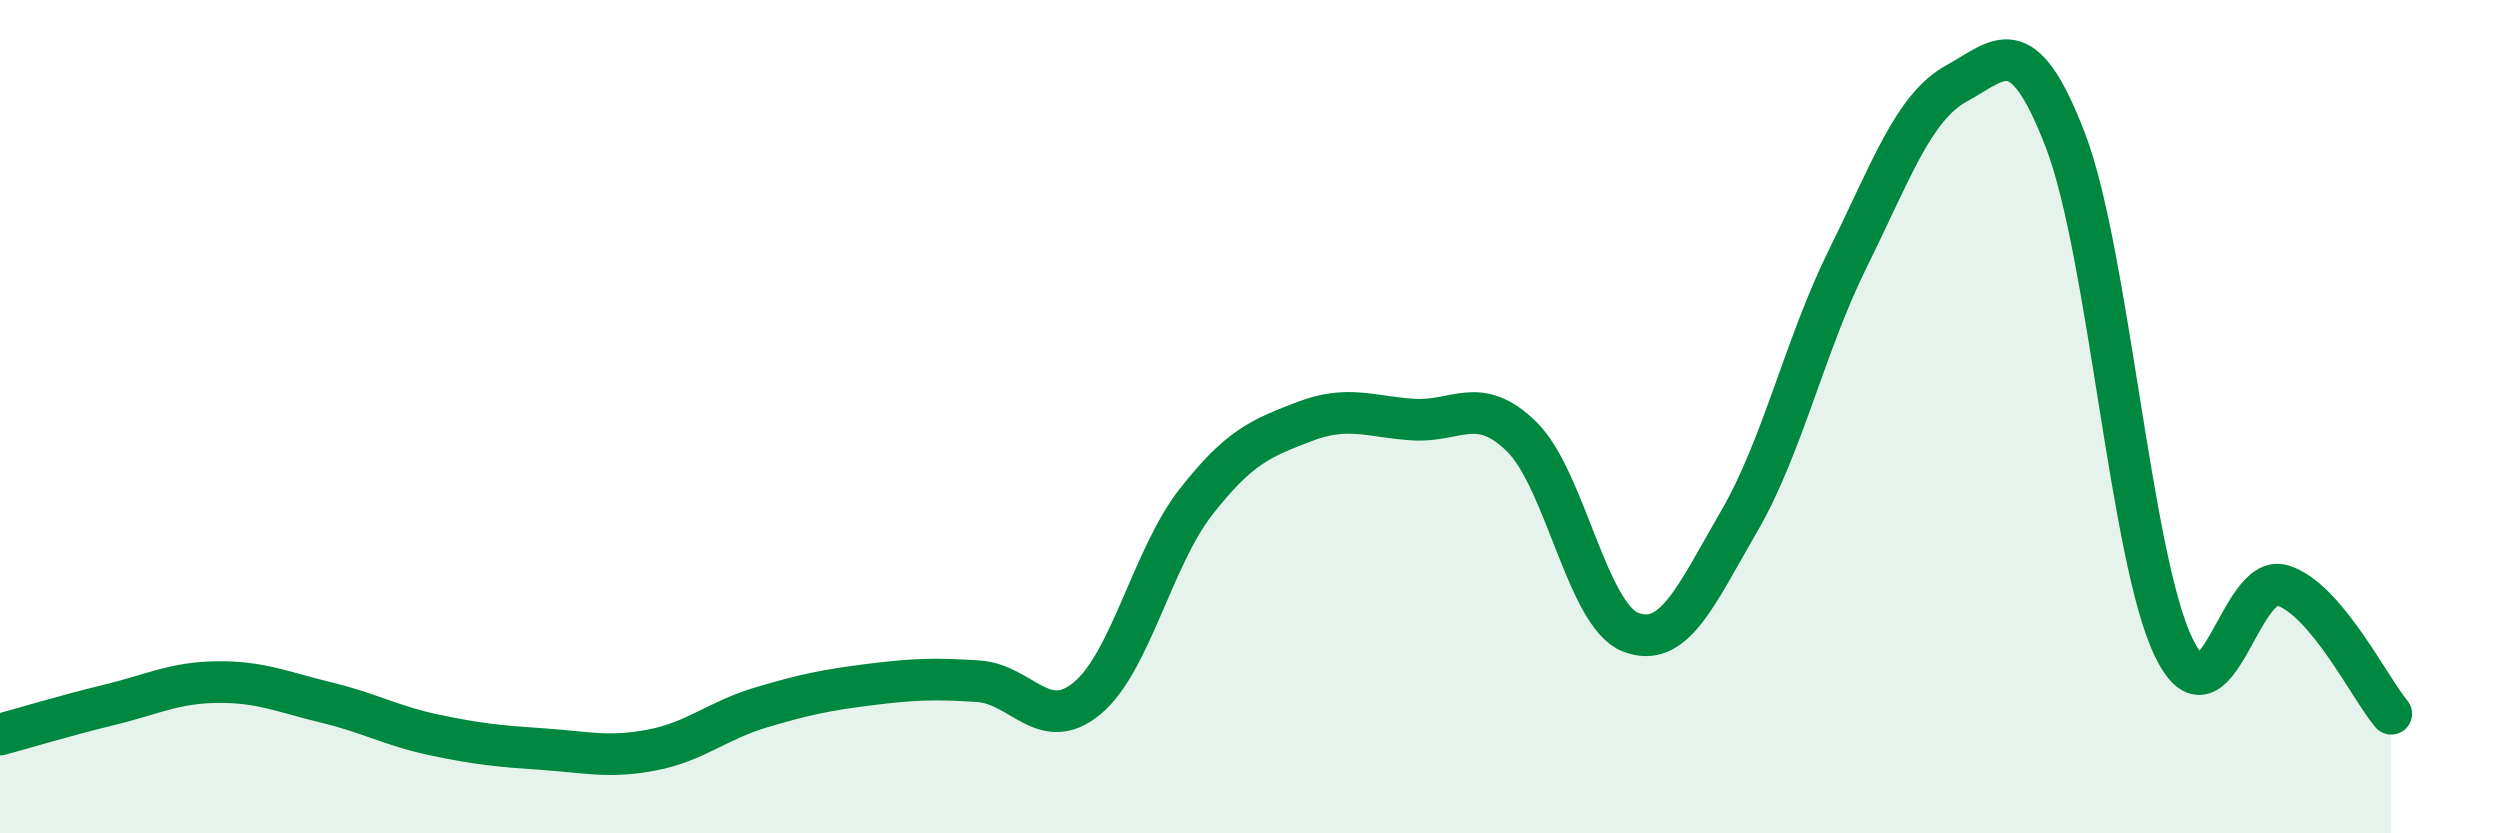
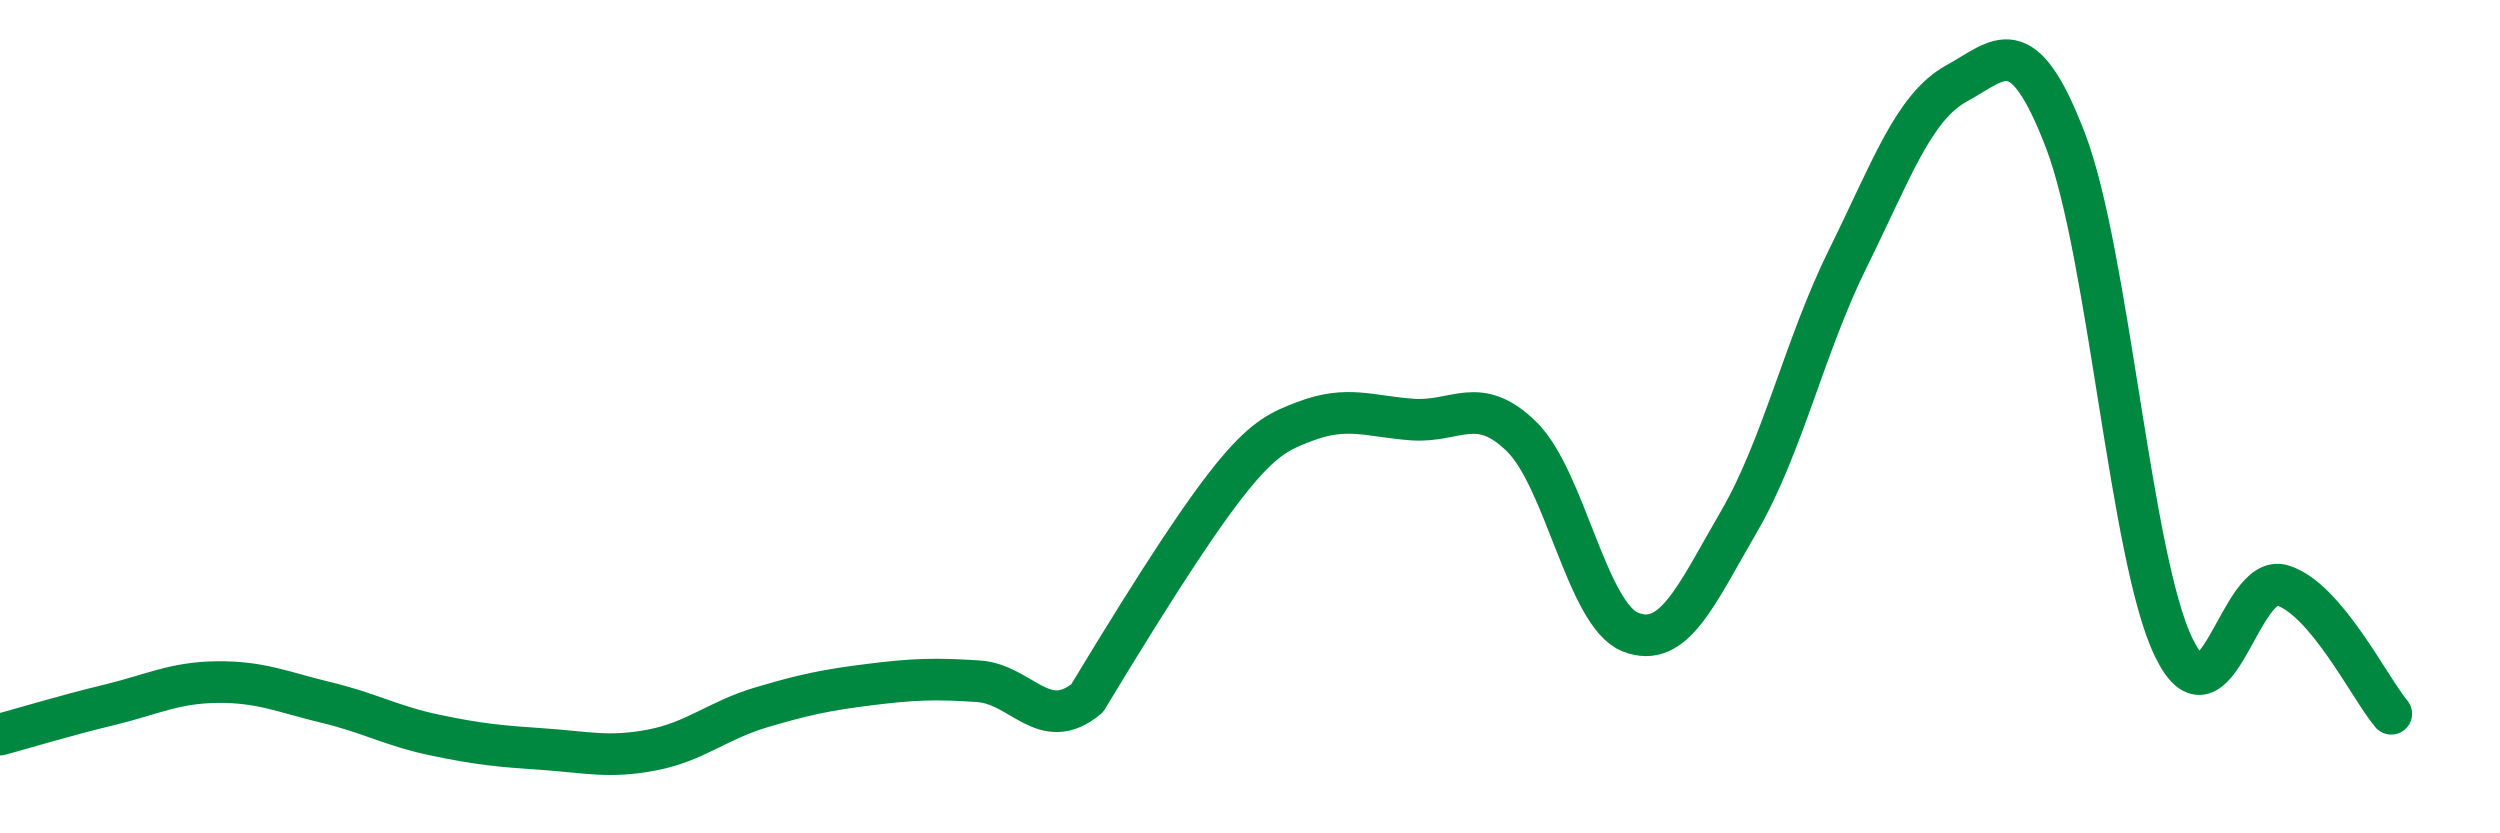
<svg xmlns="http://www.w3.org/2000/svg" width="60" height="20" viewBox="0 0 60 20">
-   <path d="M 0,17.63 C 0.52,17.49 1.57,17.17 2.61,16.92 C 3.65,16.67 4.18,16.38 5.22,16.37 C 6.26,16.36 6.79,16.61 7.83,16.86 C 8.87,17.11 9.39,17.42 10.43,17.64 C 11.47,17.86 12,17.91 13.04,17.98 C 14.08,18.05 14.61,18.2 15.65,18 C 16.69,17.8 17.22,17.29 18.26,16.98 C 19.3,16.67 19.83,16.56 20.87,16.43 C 21.91,16.3 22.44,16.28 23.48,16.35 C 24.52,16.42 25.05,17.62 26.09,16.76 C 27.13,15.9 27.66,13.38 28.7,12.05 C 29.74,10.72 30.26,10.52 31.3,10.12 C 32.34,9.72 32.87,10 33.91,10.07 C 34.95,10.14 35.48,9.46 36.52,10.48 C 37.56,11.5 38.09,14.76 39.13,15.17 C 40.17,15.58 40.7,14.3 41.74,12.51 C 42.78,10.72 43.31,8.3 44.35,6.2 C 45.39,4.1 45.92,2.57 46.96,2 C 48,1.43 48.53,0.66 49.57,3.37 C 50.61,6.08 51.13,13.4 52.17,15.54 C 53.21,17.68 53.74,13.73 54.78,14.05 C 55.82,14.37 56.87,16.51 57.39,17.13L57.39 20L0 20Z" fill="#008740" opacity="0.1" stroke-linecap="round" stroke-linejoin="round" />
-   <path d="M 0,17.63 C 0.52,17.49 1.57,17.17 2.61,16.92 C 3.65,16.67 4.18,16.38 5.22,16.37 C 6.26,16.36 6.79,16.61 7.83,16.86 C 8.87,17.11 9.39,17.42 10.43,17.64 C 11.47,17.86 12,17.91 13.04,17.98 C 14.08,18.05 14.61,18.2 15.65,18 C 16.69,17.8 17.22,17.29 18.26,16.98 C 19.3,16.67 19.83,16.56 20.87,16.43 C 21.91,16.3 22.44,16.28 23.48,16.35 C 24.52,16.42 25.05,17.62 26.09,16.76 C 27.13,15.9 27.66,13.38 28.7,12.05 C 29.74,10.72 30.26,10.52 31.3,10.12 C 32.34,9.72 32.87,10 33.91,10.07 C 34.95,10.14 35.48,9.46 36.52,10.48 C 37.56,11.5 38.09,14.76 39.13,15.17 C 40.17,15.58 40.7,14.3 41.74,12.51 C 42.78,10.72 43.31,8.3 44.35,6.2 C 45.39,4.1 45.92,2.57 46.96,2 C 48,1.43 48.53,0.66 49.57,3.37 C 50.61,6.08 51.13,13.4 52.17,15.54 C 53.21,17.68 53.74,13.73 54.78,14.05 C 55.82,14.37 56.87,16.51 57.39,17.13" stroke="#008740" stroke-width="1" fill="none" stroke-linecap="round" stroke-linejoin="round" />
+   <path d="M 0,17.63 C 0.52,17.49 1.57,17.17 2.61,16.92 C 3.65,16.67 4.18,16.38 5.22,16.37 C 6.26,16.36 6.79,16.61 7.83,16.86 C 8.87,17.11 9.39,17.42 10.43,17.64 C 11.47,17.86 12,17.91 13.04,17.98 C 14.08,18.05 14.61,18.2 15.65,18 C 16.69,17.8 17.22,17.29 18.26,16.98 C 19.3,16.67 19.83,16.56 20.87,16.43 C 21.91,16.3 22.44,16.28 23.48,16.35 C 24.52,16.42 25.05,17.62 26.09,16.76 C 29.74,10.72 30.26,10.52 31.3,10.12 C 32.34,9.72 32.87,10 33.91,10.07 C 34.95,10.14 35.48,9.46 36.52,10.48 C 37.56,11.5 38.09,14.76 39.13,15.17 C 40.17,15.58 40.7,14.3 41.74,12.51 C 42.78,10.72 43.31,8.3 44.35,6.2 C 45.39,4.1 45.92,2.57 46.96,2 C 48,1.43 48.53,0.66 49.57,3.37 C 50.61,6.08 51.13,13.4 52.17,15.54 C 53.21,17.68 53.74,13.73 54.78,14.05 C 55.82,14.37 56.87,16.51 57.39,17.13" stroke="#008740" stroke-width="1" fill="none" stroke-linecap="round" stroke-linejoin="round" />
</svg>